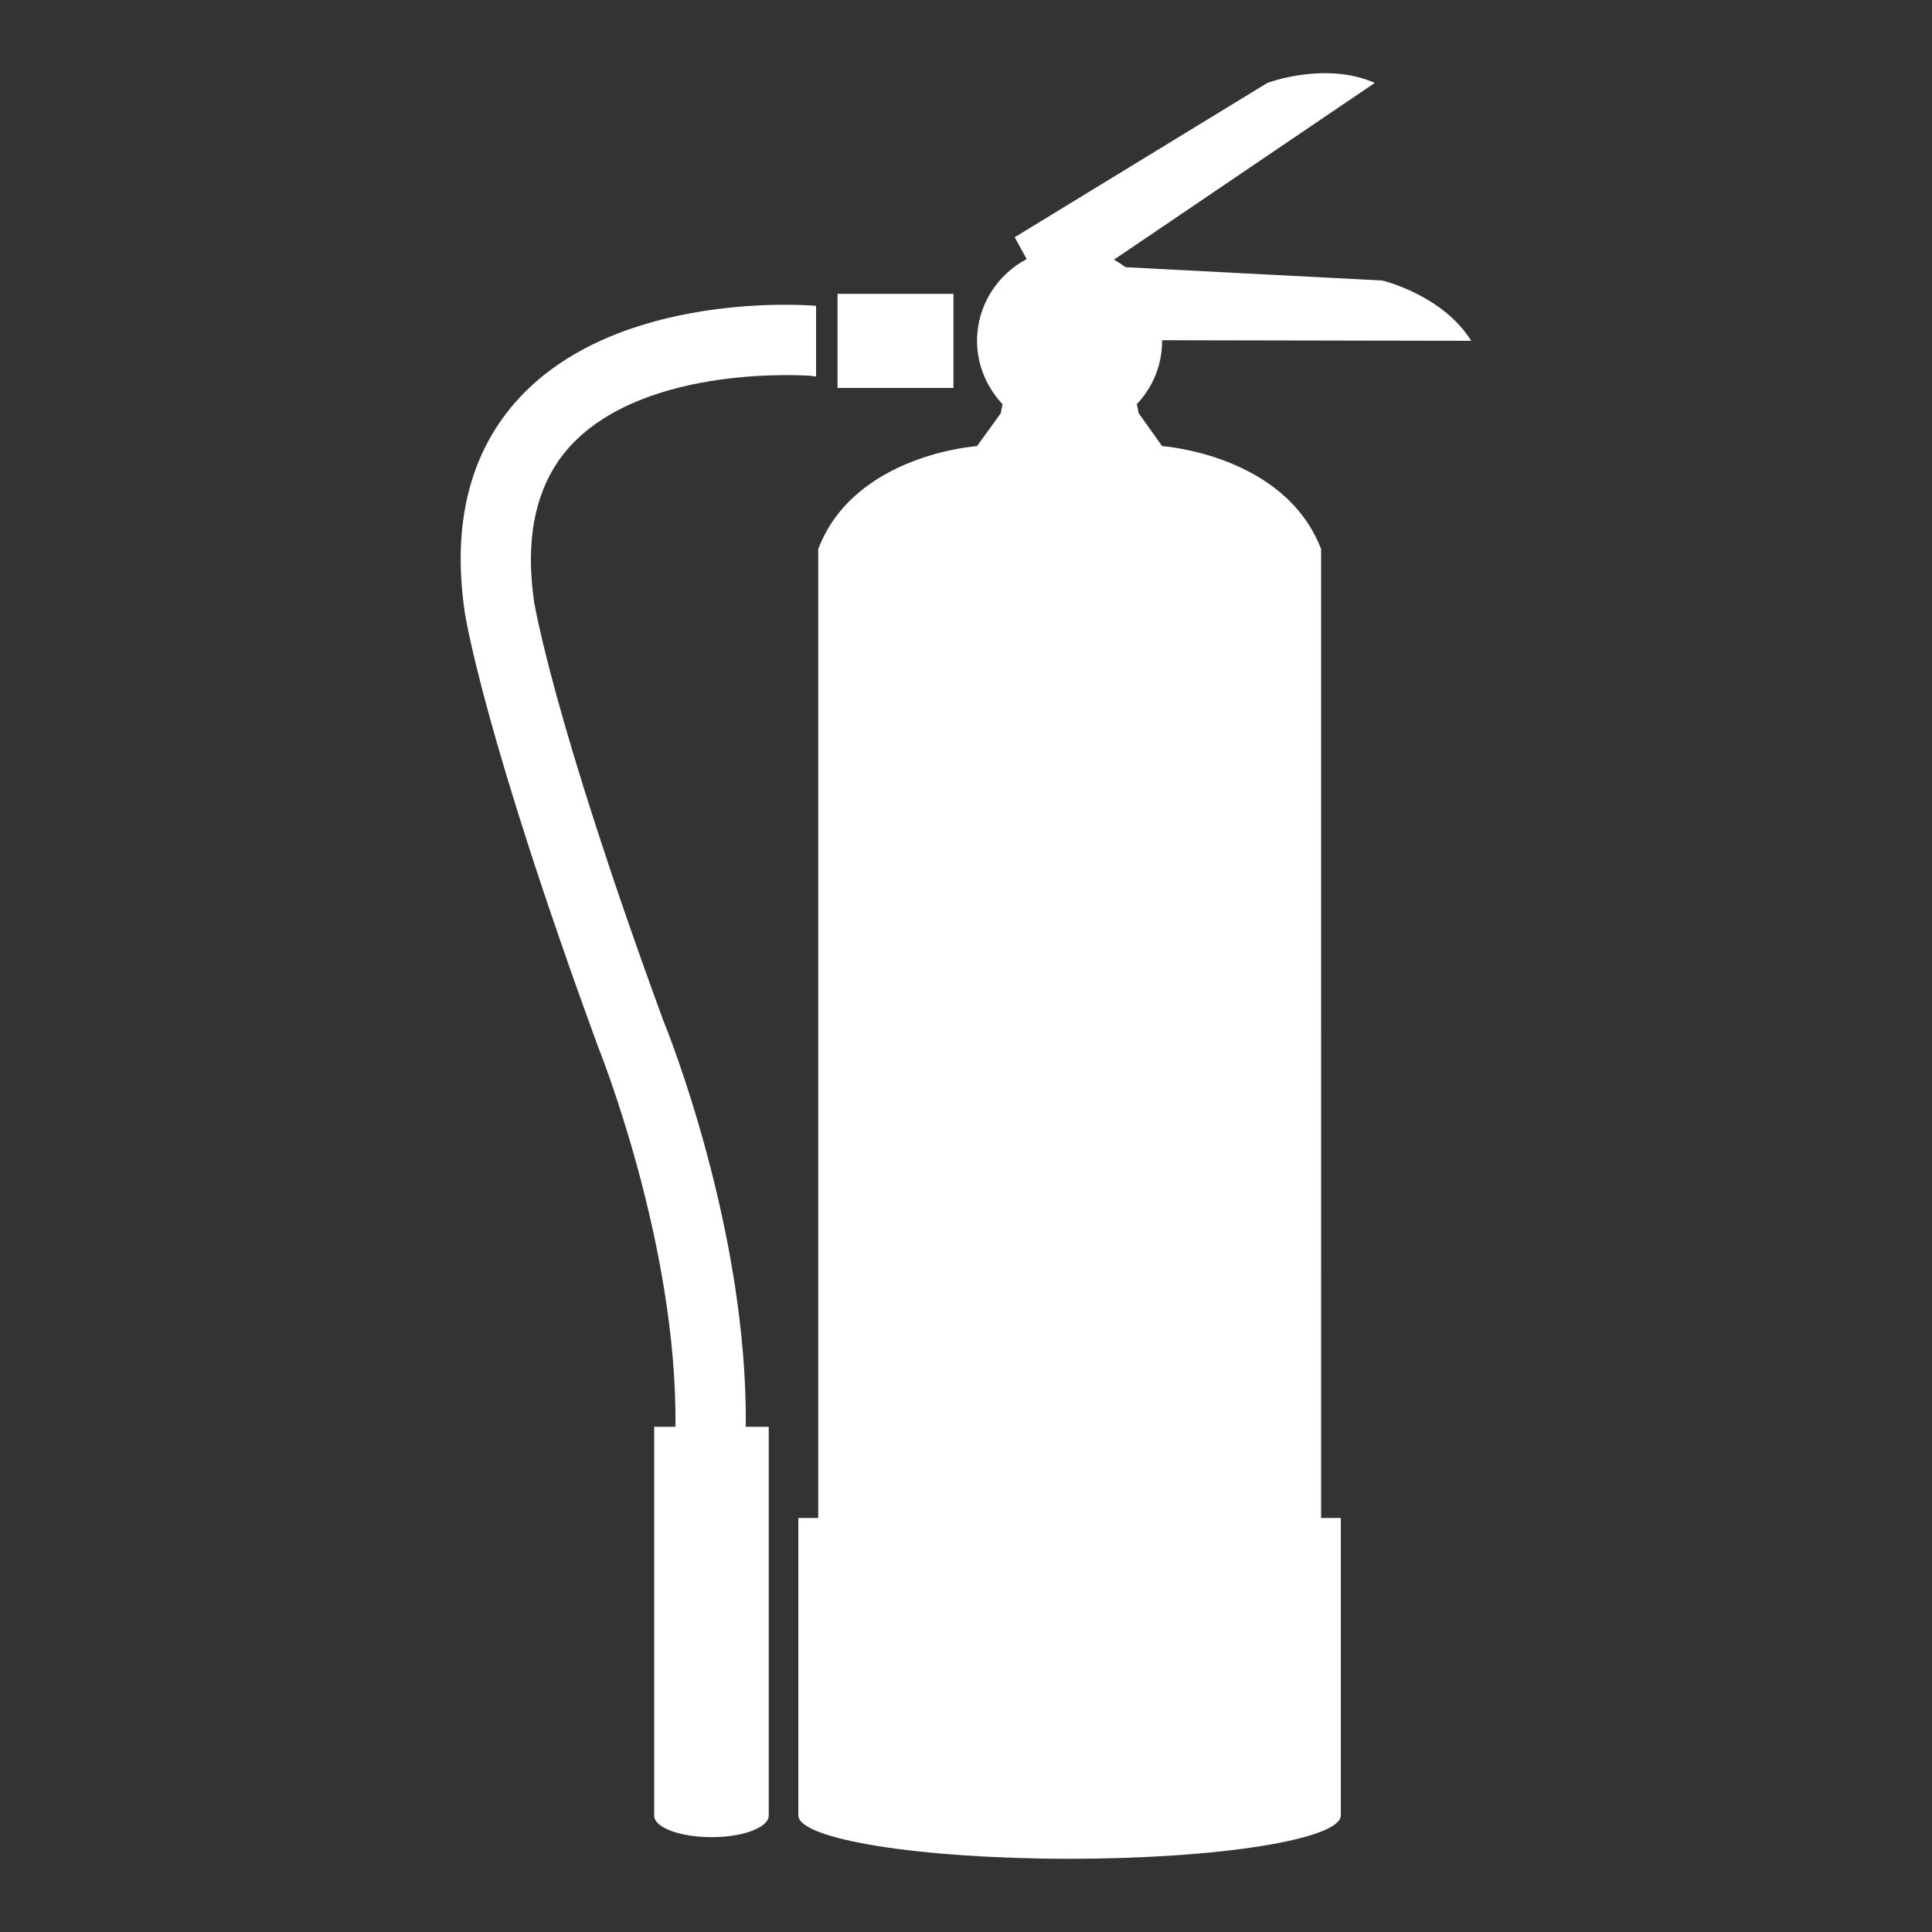
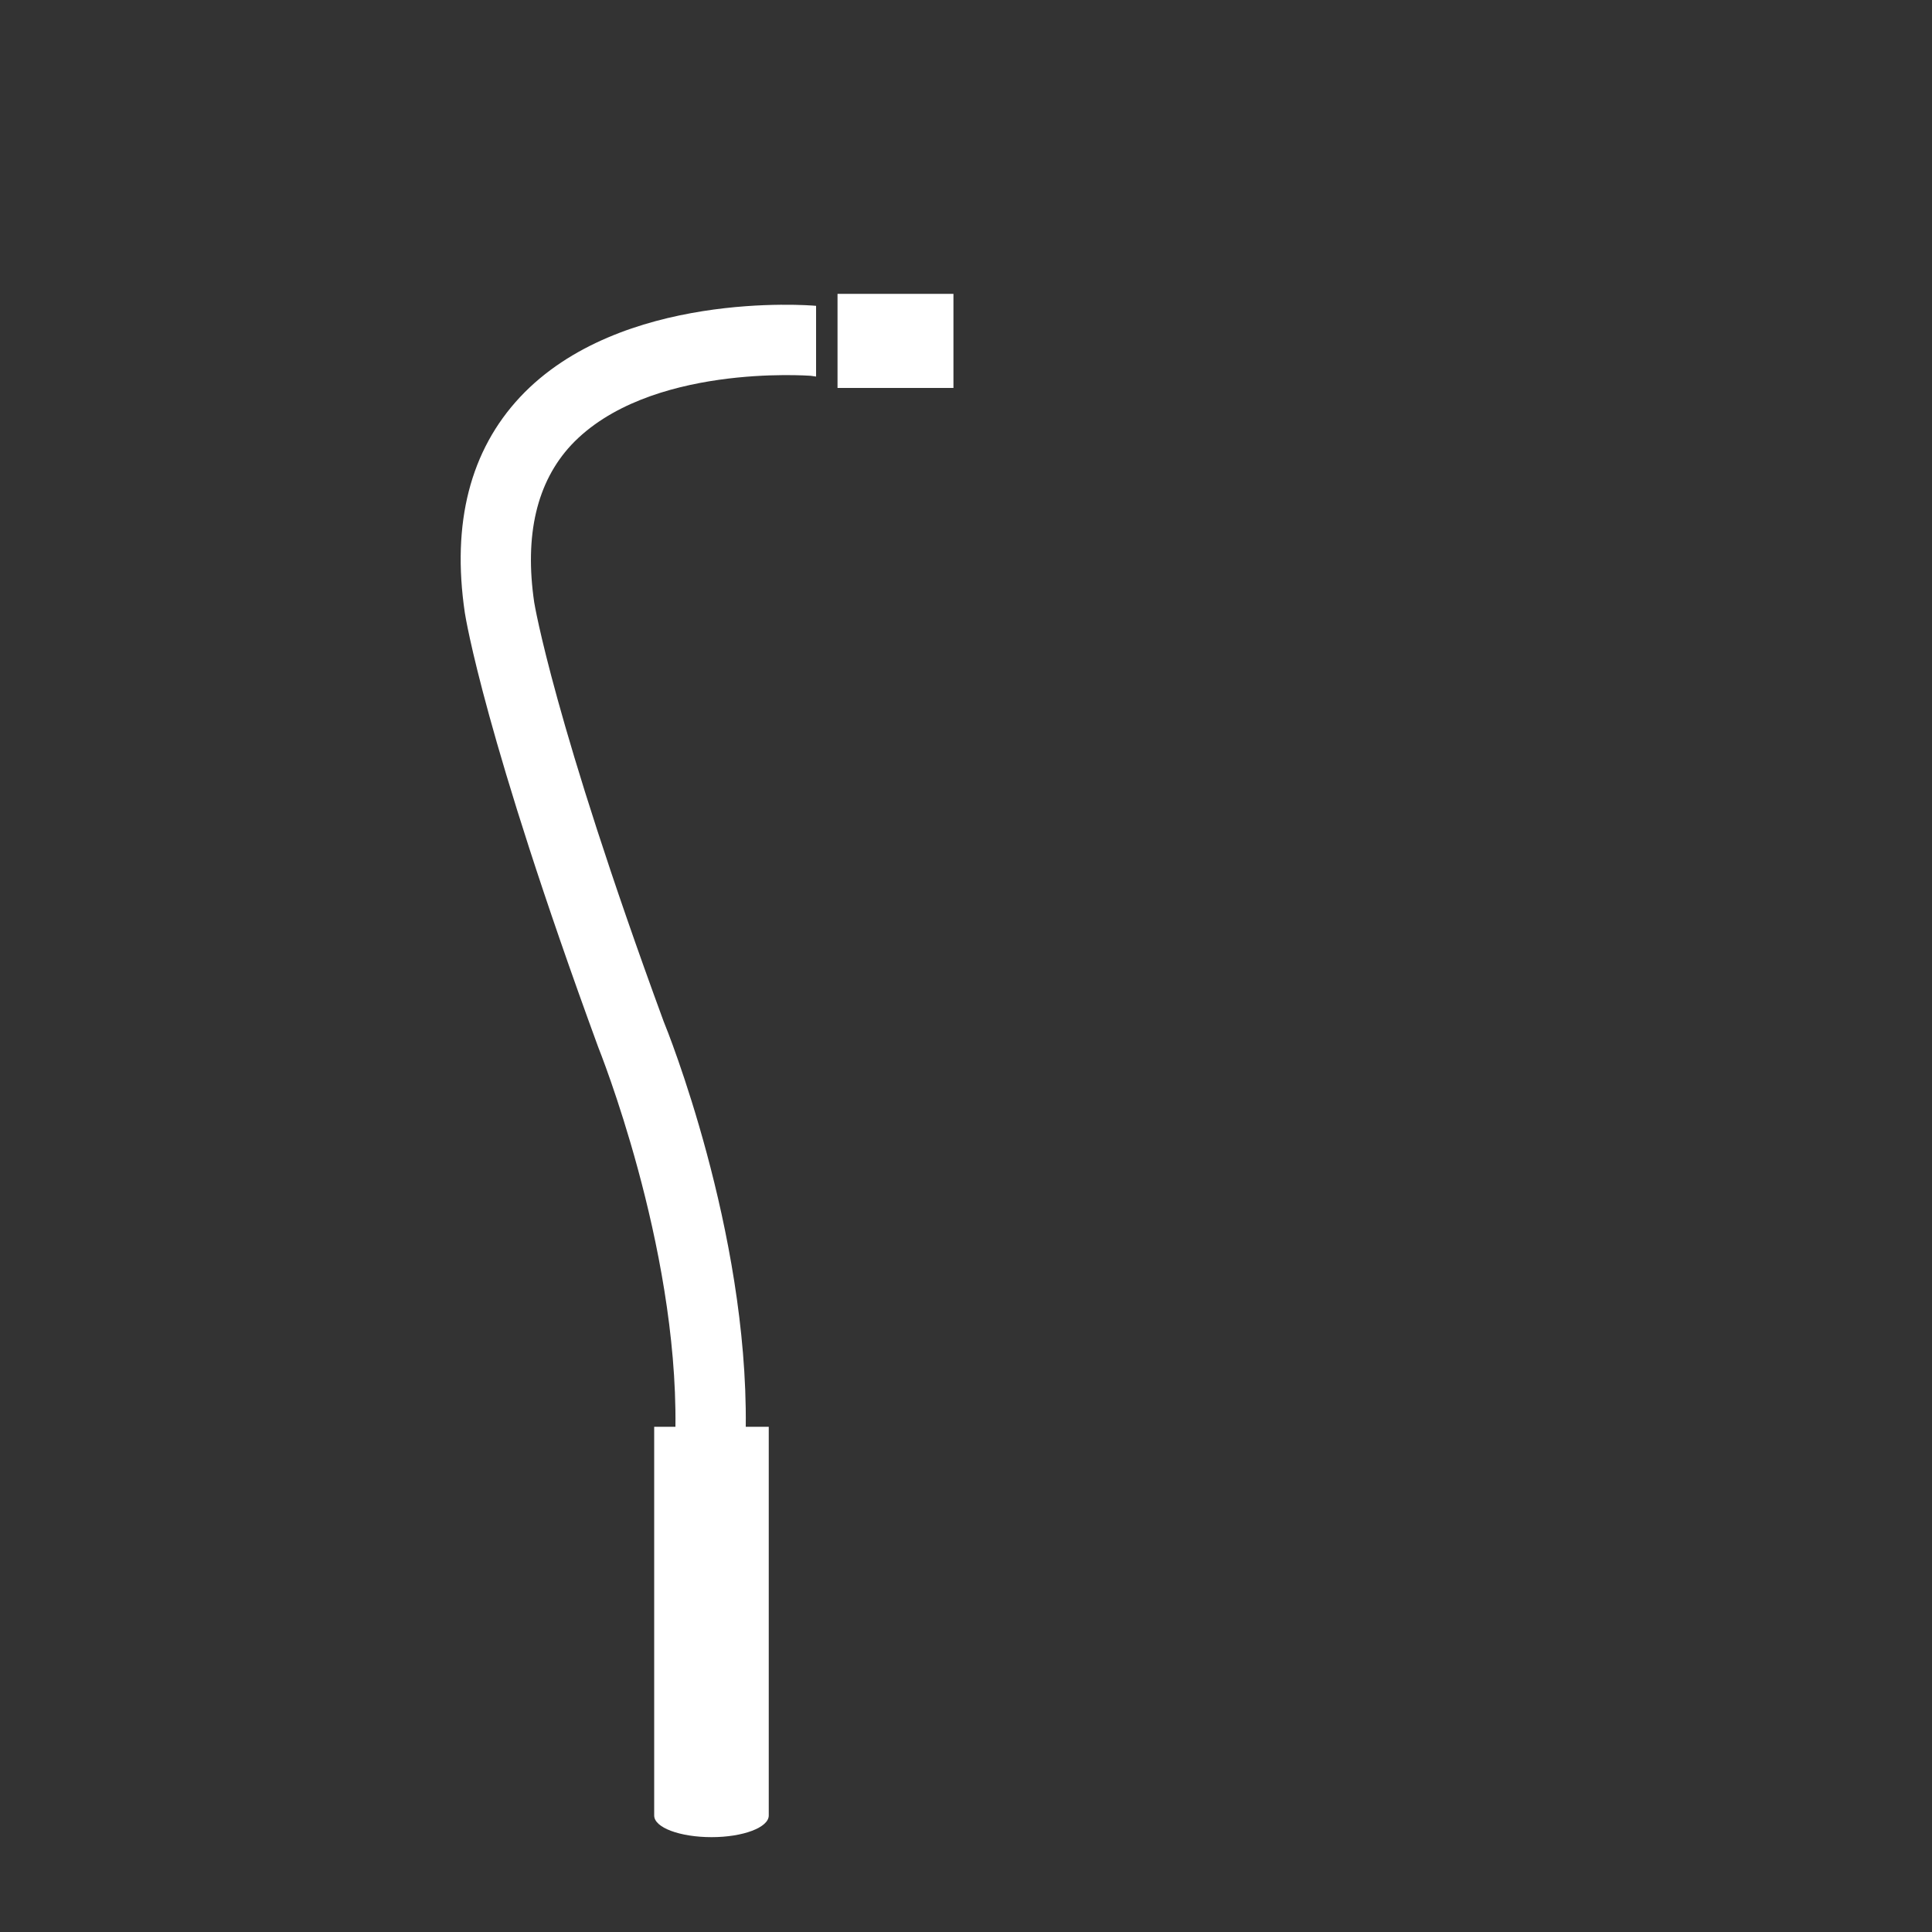
<svg xmlns="http://www.w3.org/2000/svg" width="1200pt" height="1200pt" version="1.1" viewBox="0 0 1200 1200">
  <rect x="0" y="0" width="1200" height="1200" fill="#333333" stroke="none" />
  <g fill="#fff">
-     <path d="m820.56 341.04c-22.559-58.801-98.758-63.961-98.758-63.961l-14.52-20.398-1.199-5.641c9.84-10.32 15.719-24.121 15.719-39.359v-0.359l192 0.359c-17.762-28.559-55.199-37.441-55.199-37.441l-159.48-8.277c-2.281-1.68-4.68-3.238-7.199-4.68l162-109.8c-30.84-13.559-66.719 0-66.719 0l-156.96 95.879 7.441 13.559c-18.238 9.602-30.84 28.801-30.84 50.762 0 15.121 6.121 29.039 15.84 39.359l-1.078 5.641-14.762 20.398s-76.199 5.039-98.641 63.961v601.8h-12.359v184.68c0 14.879 75.359 27 168.48 27 93 0 168.48-12.121 168.48-27v-184.68h-12.242z" />
    <path d="m520.2 182.52h72v58.441h-72z" />
    <path d="m503.4 233.4 3.481 0.48v-43.918c-4.801-0.48-121.68-9.602-183.84 56.641-30.961 33.117-42.598 78.238-34.32 134.04 0.48 3 12.238 77.039 82.801 269.64 0.48 1.32 49.32 122.28 48 235.92h-13.199v241.44c0 7.559 16.078 13.441 35.641 13.441 19.559 0 35.52-6 35.52-13.441v-241.45h-14.281c1.32-122.16-48.961-246.96-51-251.76-68.398-186.36-80.281-259.68-80.398-260.28-6.121-41.758 1.559-74.637 22.918-97.676 47.641-50.762 147.6-43.082 148.68-43.082z" />
  </g>
</svg>